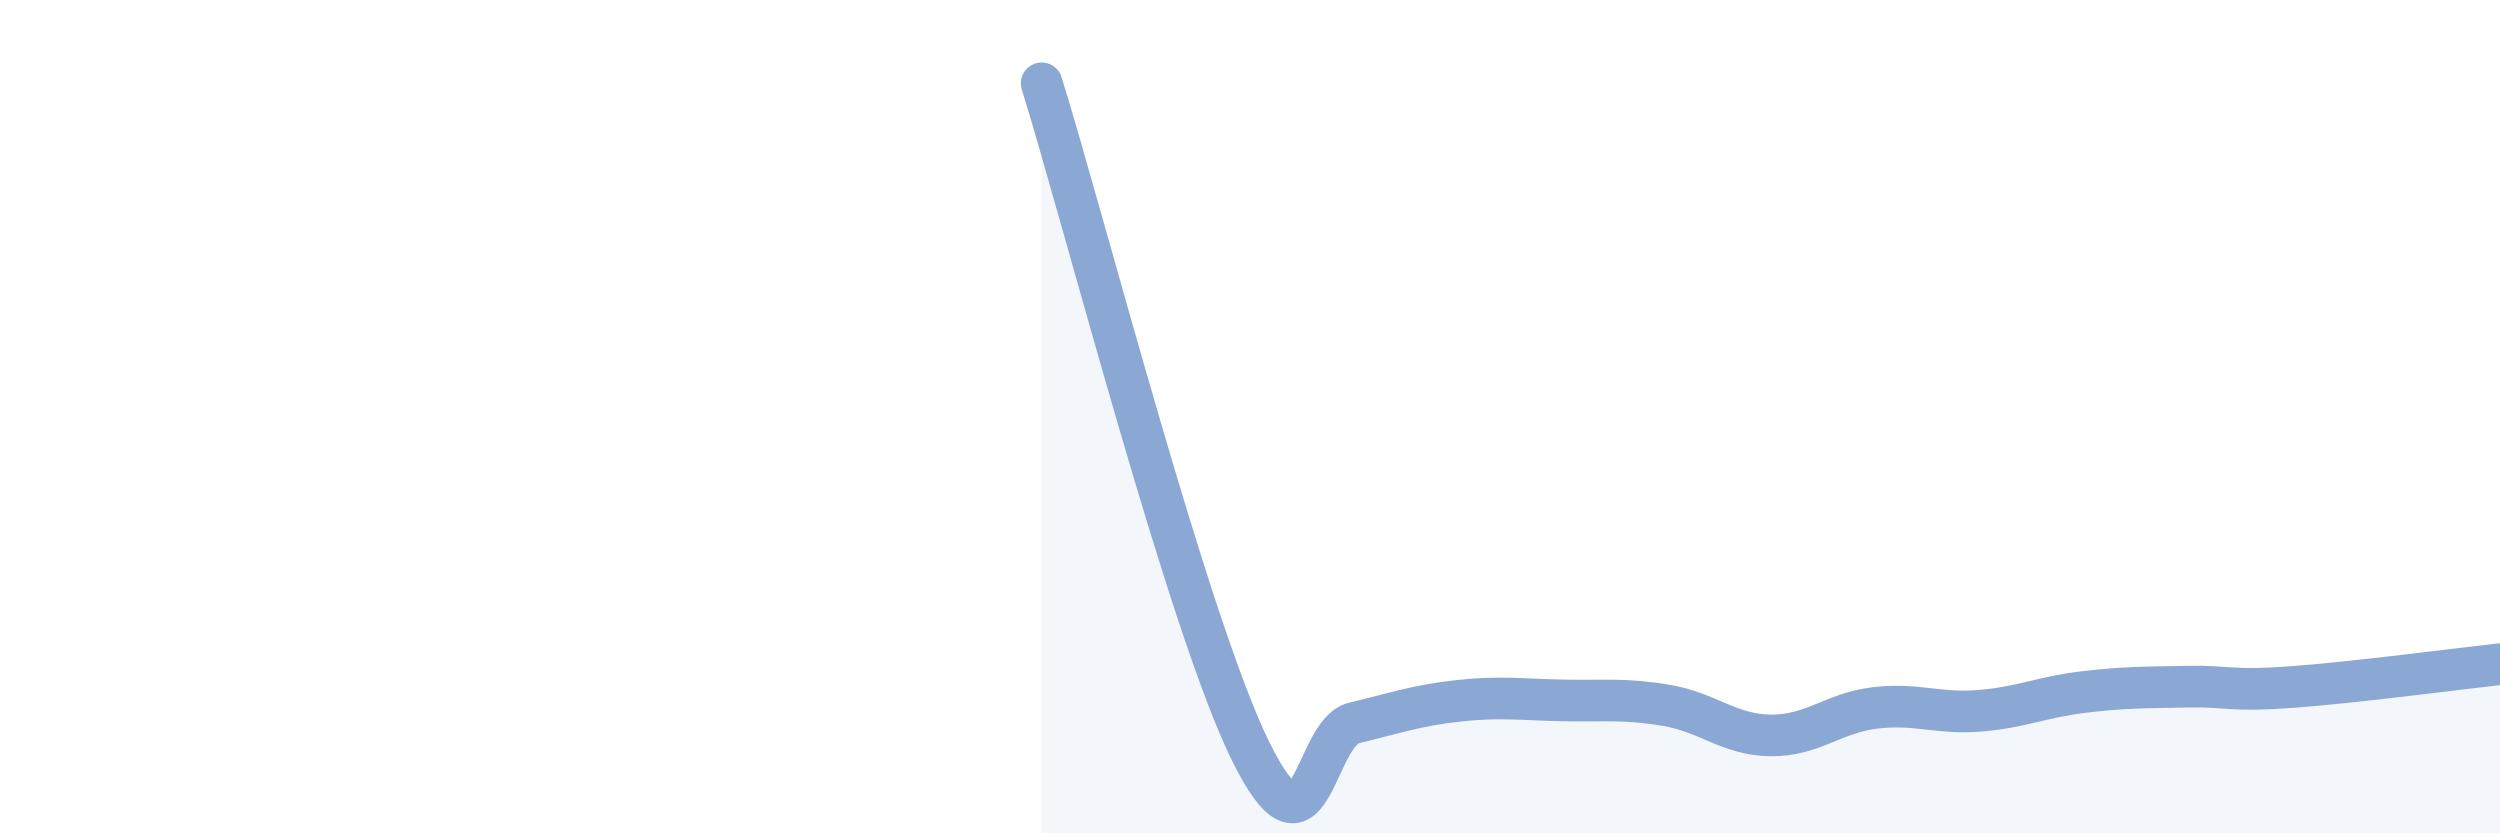
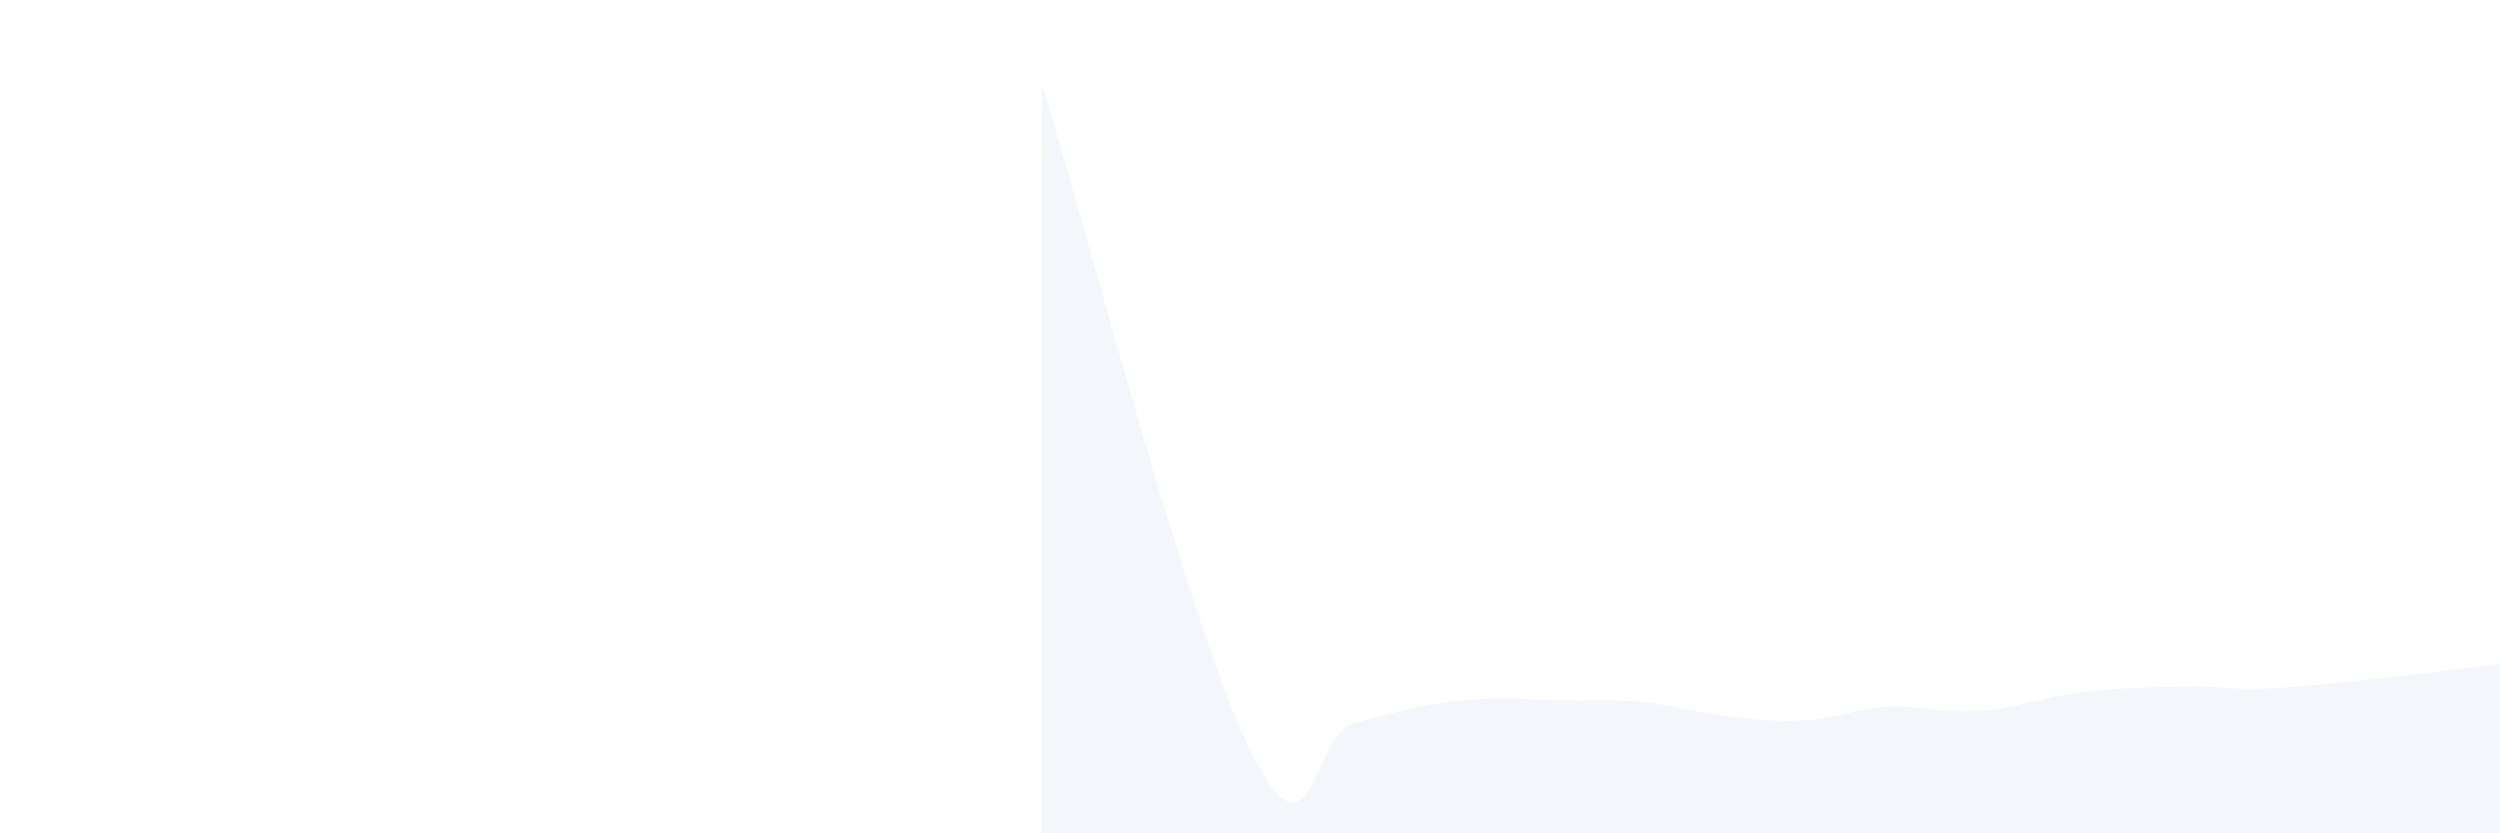
<svg xmlns="http://www.w3.org/2000/svg" width="60" height="20" viewBox="0 0 60 20">
-   <path d="M 25,2 C 26,5.2 28.5,14.93 30,18 C 31.5,21.07 31.5,17.59 32.5,17.35 C 33.5,17.11 34,16.93 35,16.82 C 36,16.71 36.5,16.79 37.5,16.81 C 38.5,16.83 39,16.76 40,16.93 C 41,17.1 41.5,17.64 42.5,17.65 C 43.5,17.66 44,17.11 45,16.99 C 46,16.87 46.5,17.14 47.5,17.06 C 48.5,16.98 49,16.73 50,16.61 C 51,16.49 51.5,16.5 52.5,16.48 C 53.5,16.46 53.5,16.6 55,16.49 C 56.5,16.38 59,16.05 60,15.94L60 20L25 20Z" fill="#8ba7d3" opacity="0.1" stroke-linecap="round" stroke-linejoin="round" />
-   <path d="M 25,2 C 26,5.2 28.5,14.93 30,18 C 31.5,21.07 31.5,17.59 32.5,17.35 C 33.5,17.11 34,16.93 35,16.82 C 36,16.71 36.5,16.79 37.5,16.81 C 38.5,16.83 39,16.76 40,16.93 C 41,17.1 41.5,17.64 42.5,17.65 C 43.5,17.66 44,17.11 45,16.99 C 46,16.87 46.5,17.14 47.5,17.06 C 48.5,16.98 49,16.73 50,16.61 C 51,16.49 51.5,16.5 52.5,16.48 C 53.5,16.46 53.5,16.6 55,16.49 C 56.5,16.38 59,16.05 60,15.94" stroke="#8ba7d3" stroke-width="1" fill="none" stroke-linecap="round" stroke-linejoin="round" />
+   <path d="M 25,2 C 26,5.2 28.5,14.93 30,18 C 31.5,21.07 31.5,17.59 32.5,17.35 C 33.5,17.11 34,16.93 35,16.82 C 36,16.71 36.5,16.79 37.5,16.81 C 38.5,16.83 39,16.76 40,16.93 C 43.5,17.66 44,17.11 45,16.99 C 46,16.87 46.5,17.14 47.5,17.06 C 48.5,16.98 49,16.73 50,16.61 C 51,16.49 51.5,16.5 52.5,16.48 C 53.5,16.46 53.5,16.6 55,16.49 C 56.5,16.38 59,16.05 60,15.94L60 20L25 20Z" fill="#8ba7d3" opacity="0.1" stroke-linecap="round" stroke-linejoin="round" />
</svg>